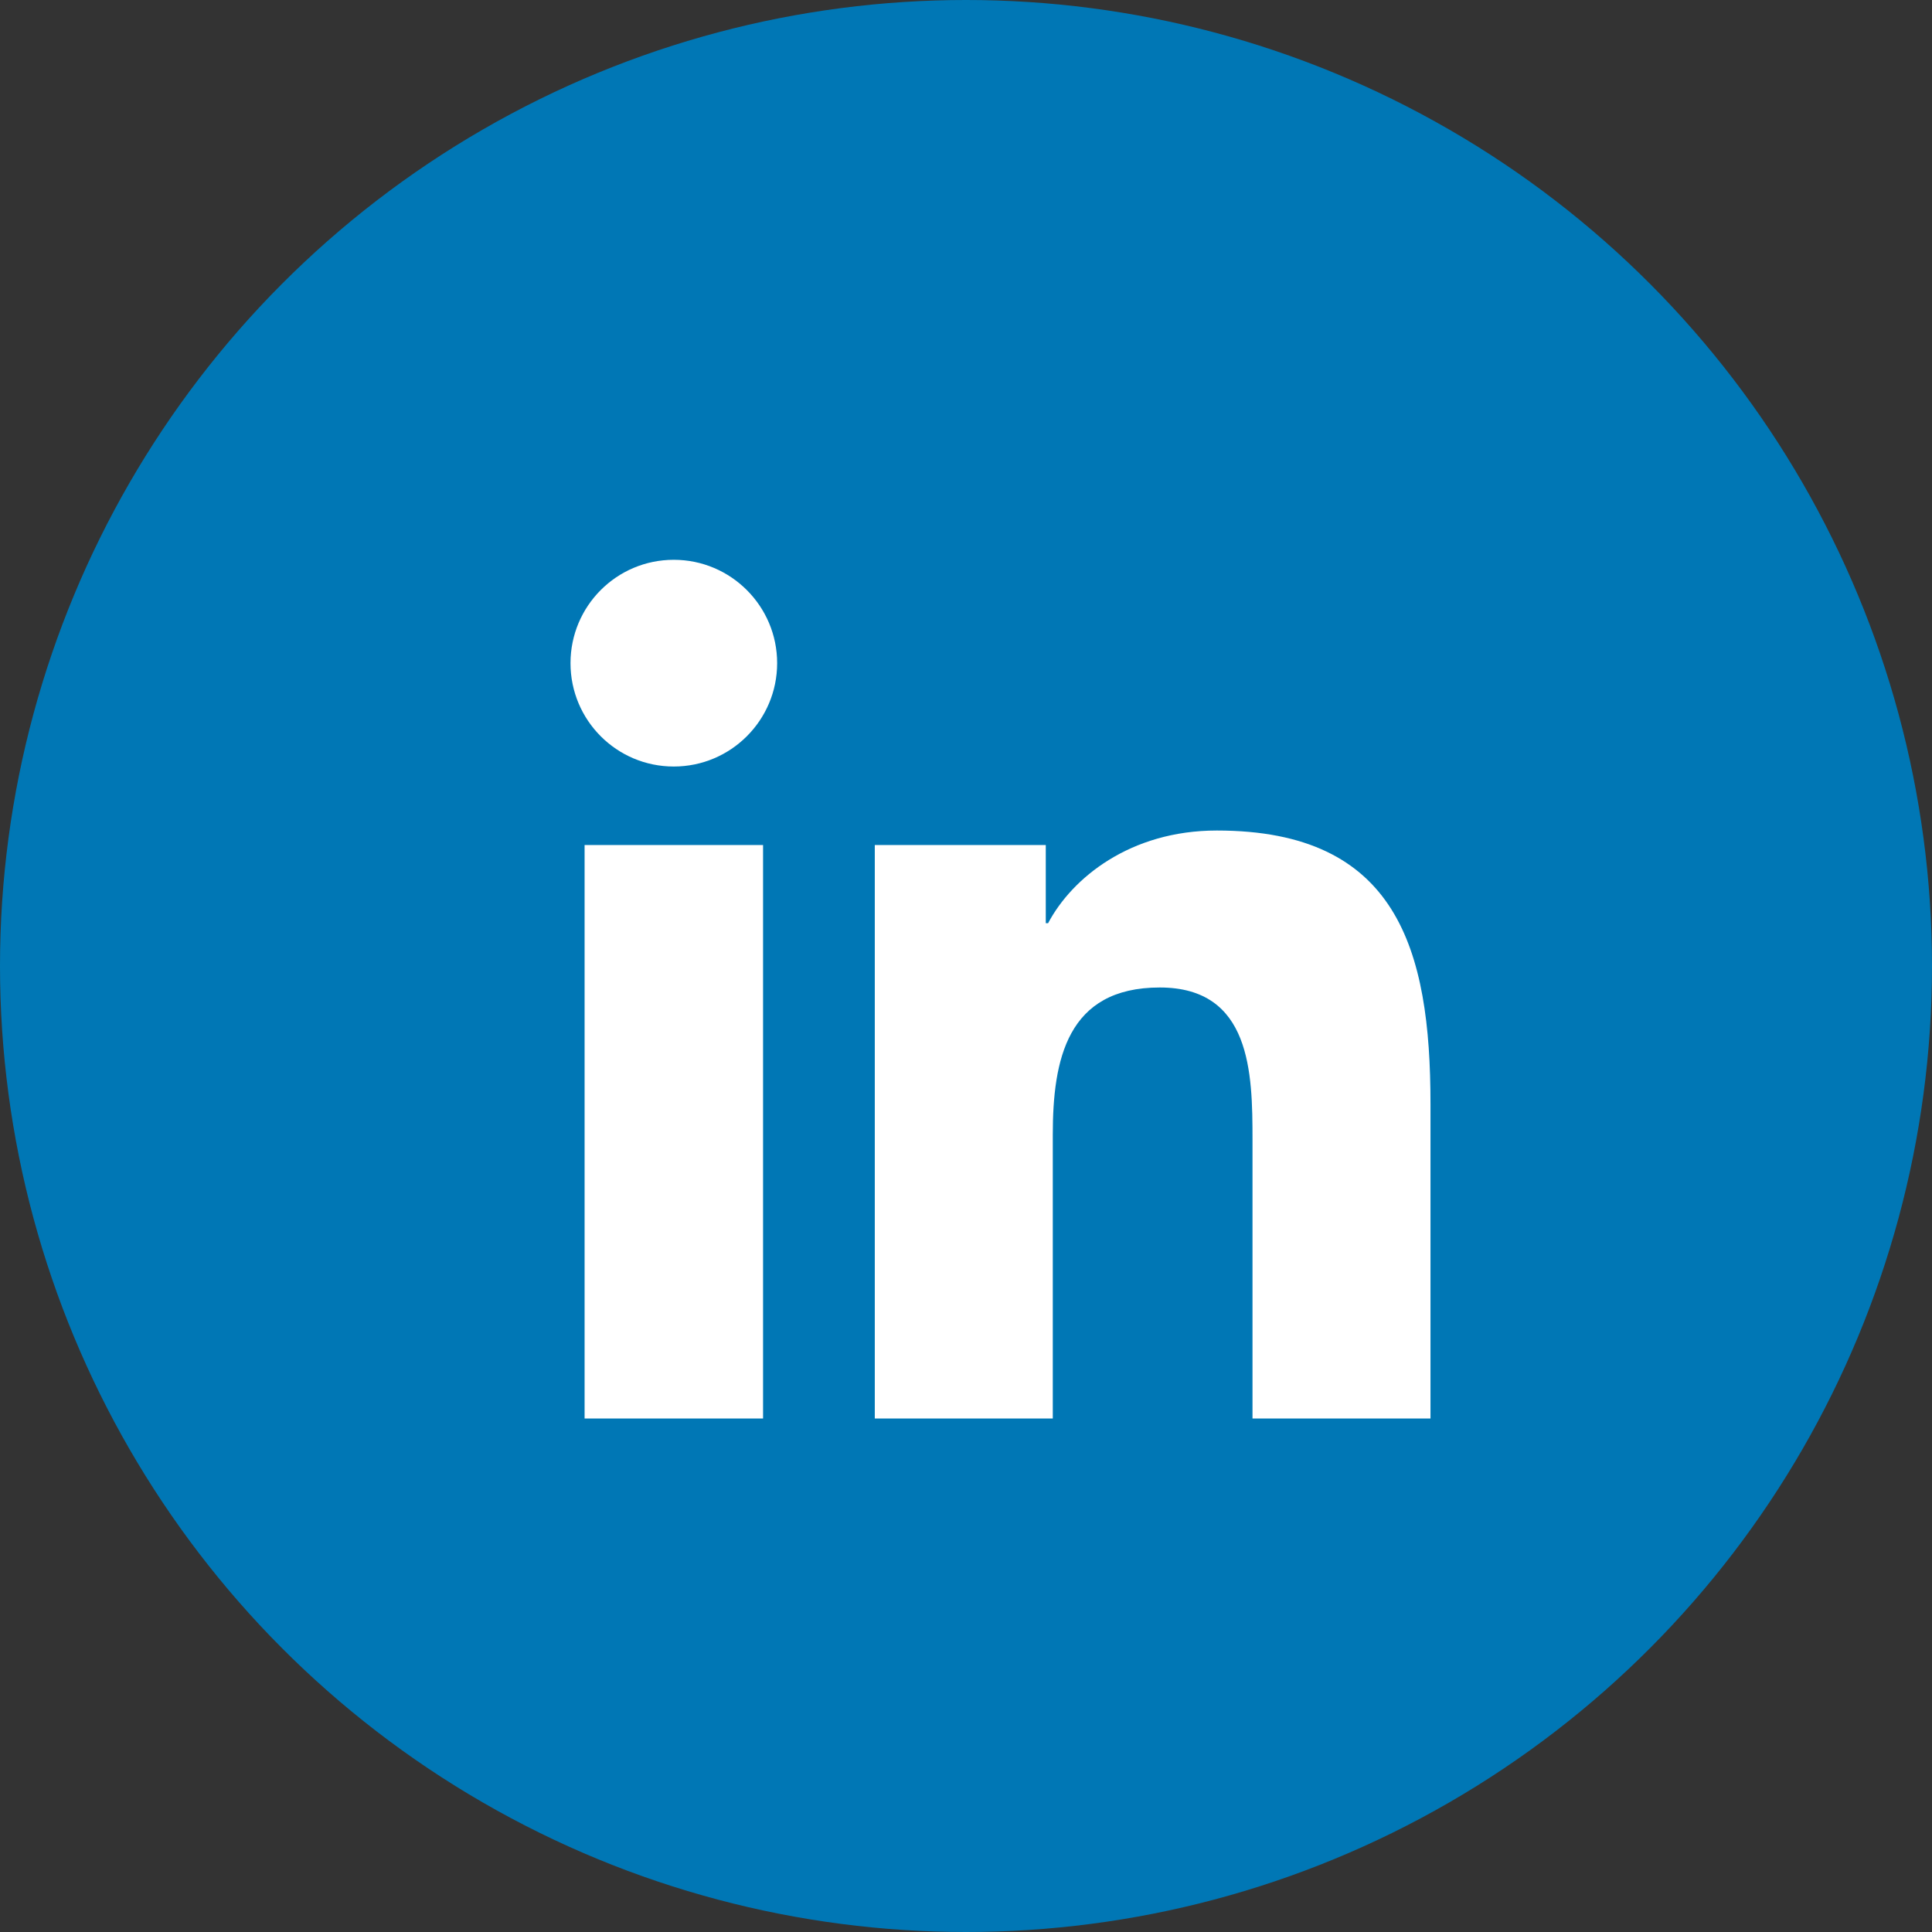
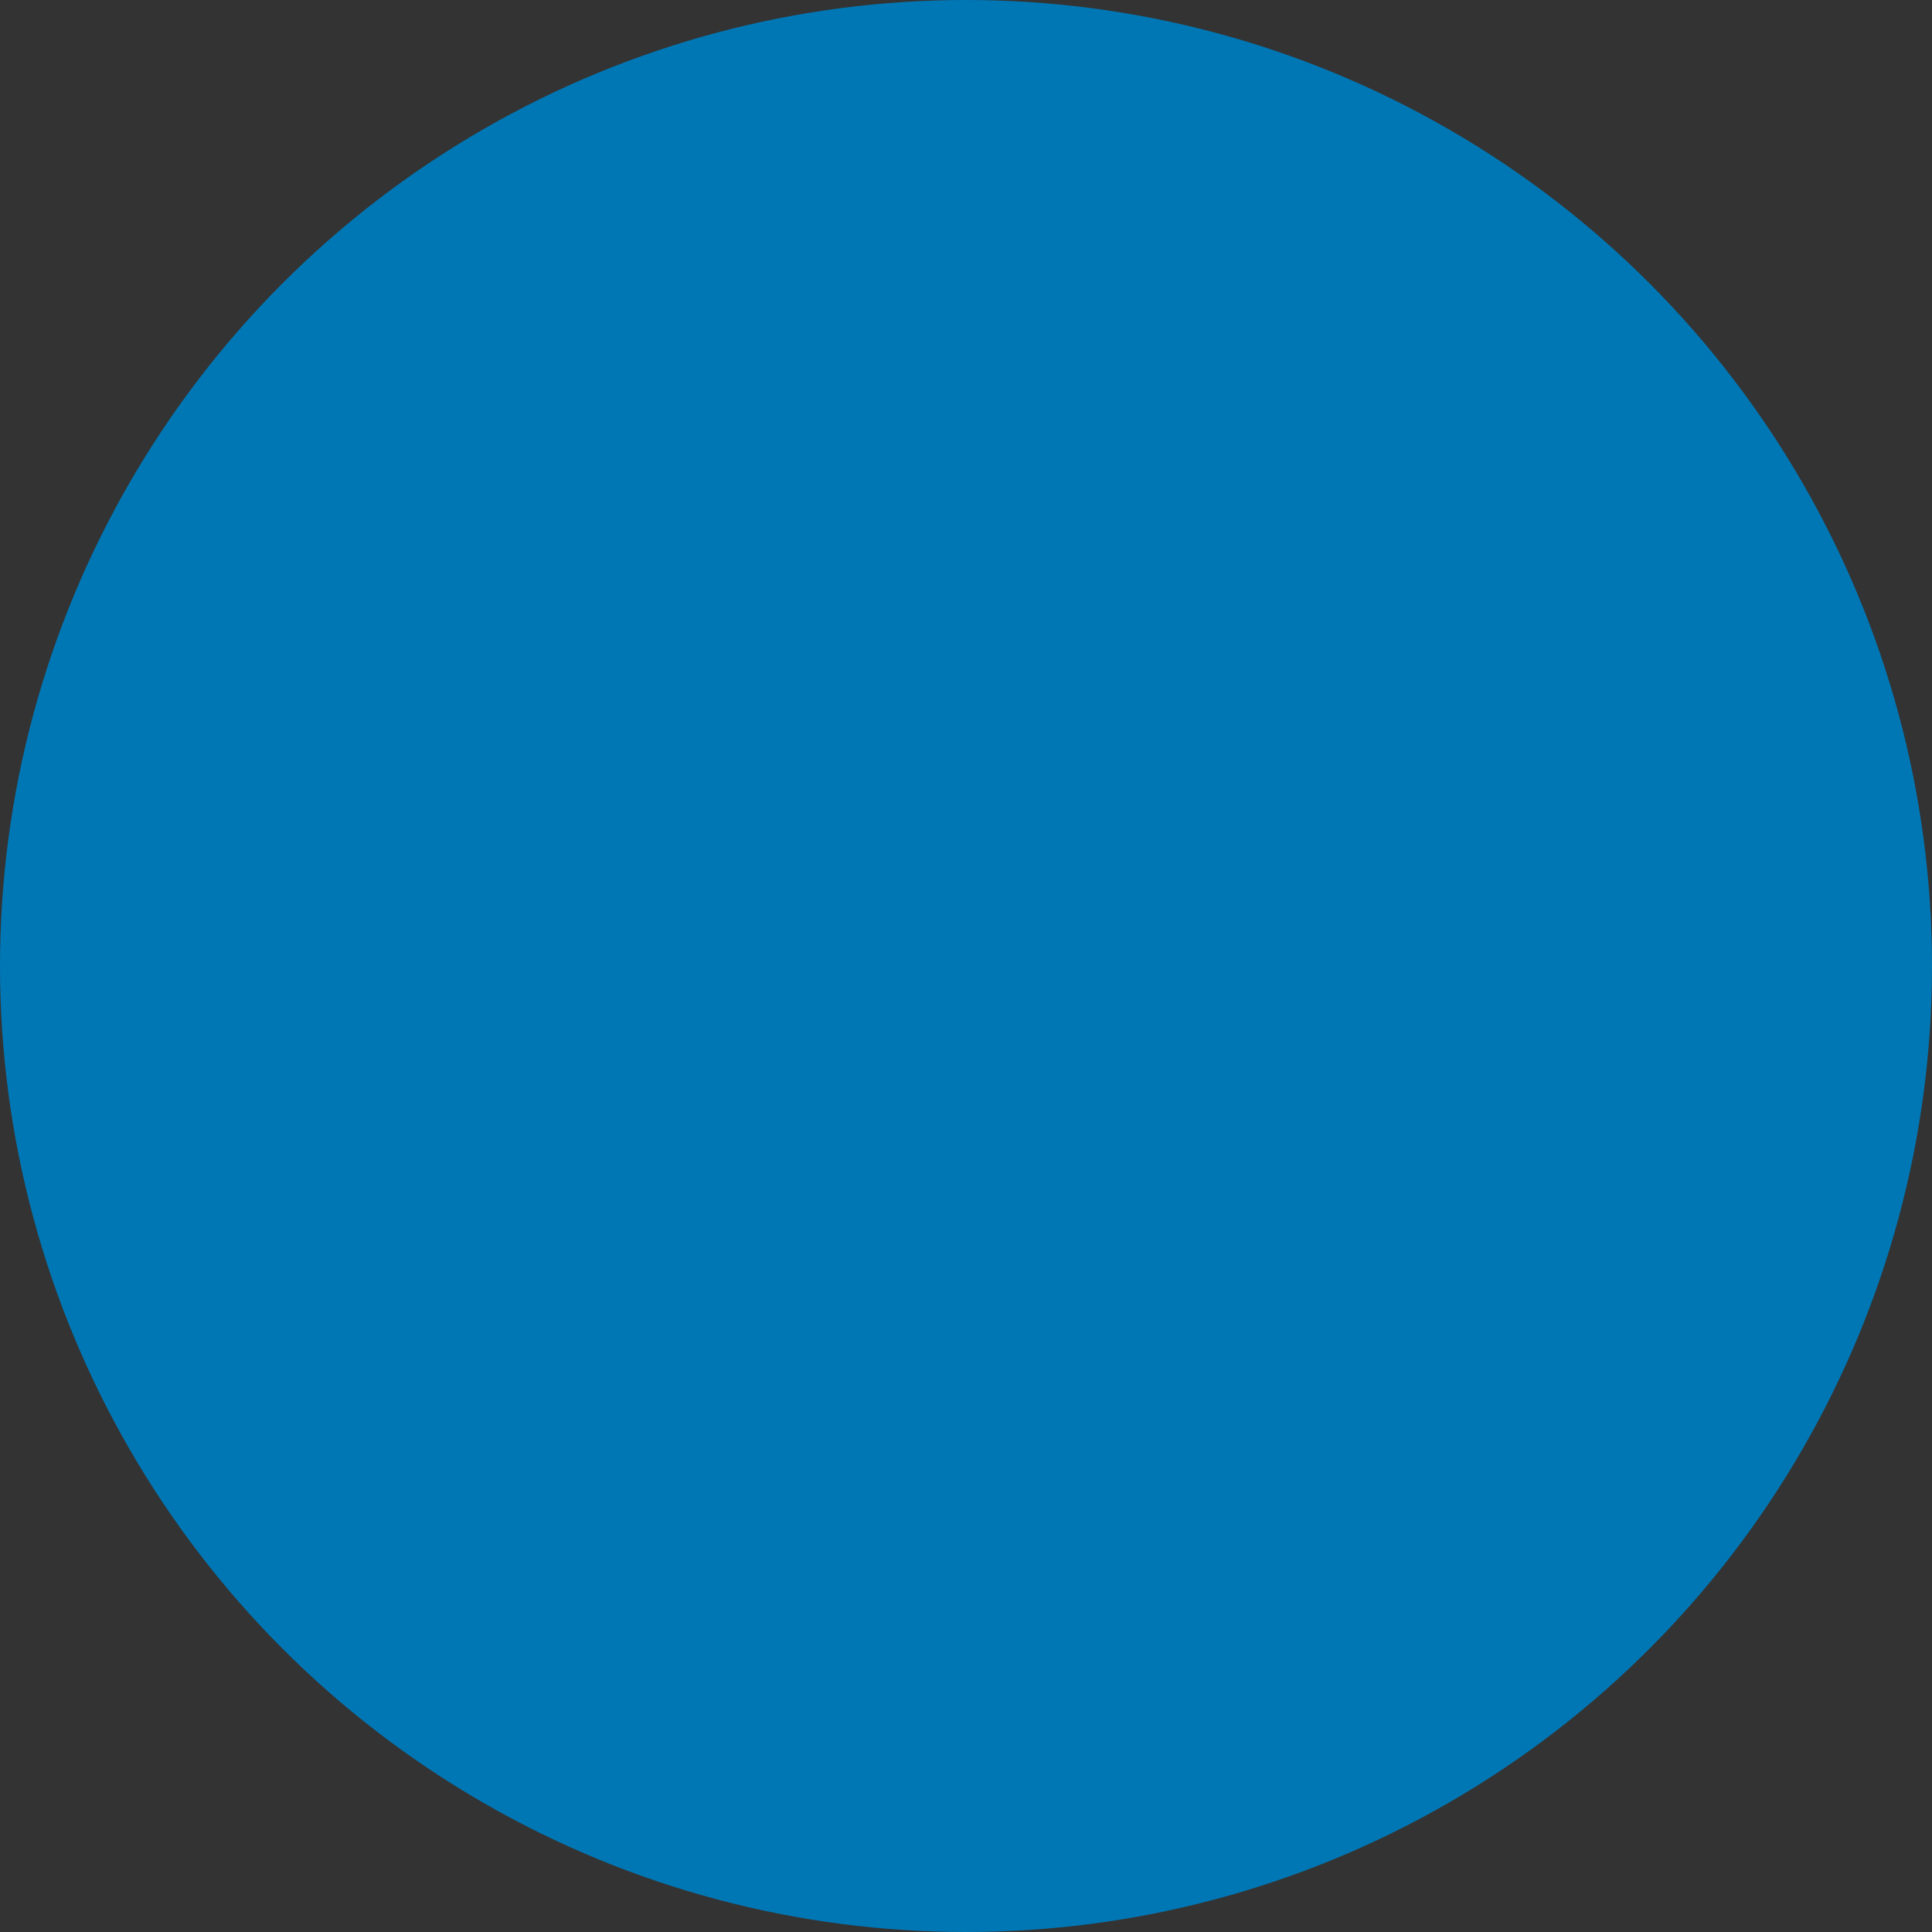
<svg xmlns="http://www.w3.org/2000/svg" width="24px" height="24px" viewBox="0 0 24 24" version="1.1">
  <rect x="0" y="0" width="24" height="24" fill="#333333" stroke="none" />
  <title>icon-linkedn</title>
  <g id="icon-linkedn" stroke="none" stroke-width="1" fill="none" fill-rule="evenodd">
    <g id="Group-2">
      <circle id="Oval-Copy-2" fill="#0077B5" cx="12" cy="12" r="12" />
-       <path d="M15.116,10.317 C17.356,10.317 17.77,11.791 17.77,13.711 L17.77,17.621 L15.559,17.621 L15.559,14.157 C15.559,13.33 15.542,12.267 14.407,12.267 C13.254,12.267 13.078,13.166 13.078,14.096 L13.078,17.621 L10.867,17.621 L10.867,10.497 L12.991,10.497 L12.991,11.468 L13.02,11.468 C13.316,10.908 14.038,10.317 15.116,10.317 Z M9.479,10.497 L9.479,17.621 L7.262,17.621 L7.262,10.497 L9.479,10.497 Z M8.37,6.954 C9.079,6.954 9.654,7.53 9.654,8.238 C9.654,8.946 9.079,9.522 8.37,9.522 C7.659,9.522 7.087,8.946 7.087,8.238 C7.087,7.53 7.659,6.954 8.37,6.954 Z" id="Combined-Shape" fill="#FFFFFF" fill-rule="nonzero" />
    </g>
  </g>
</svg>